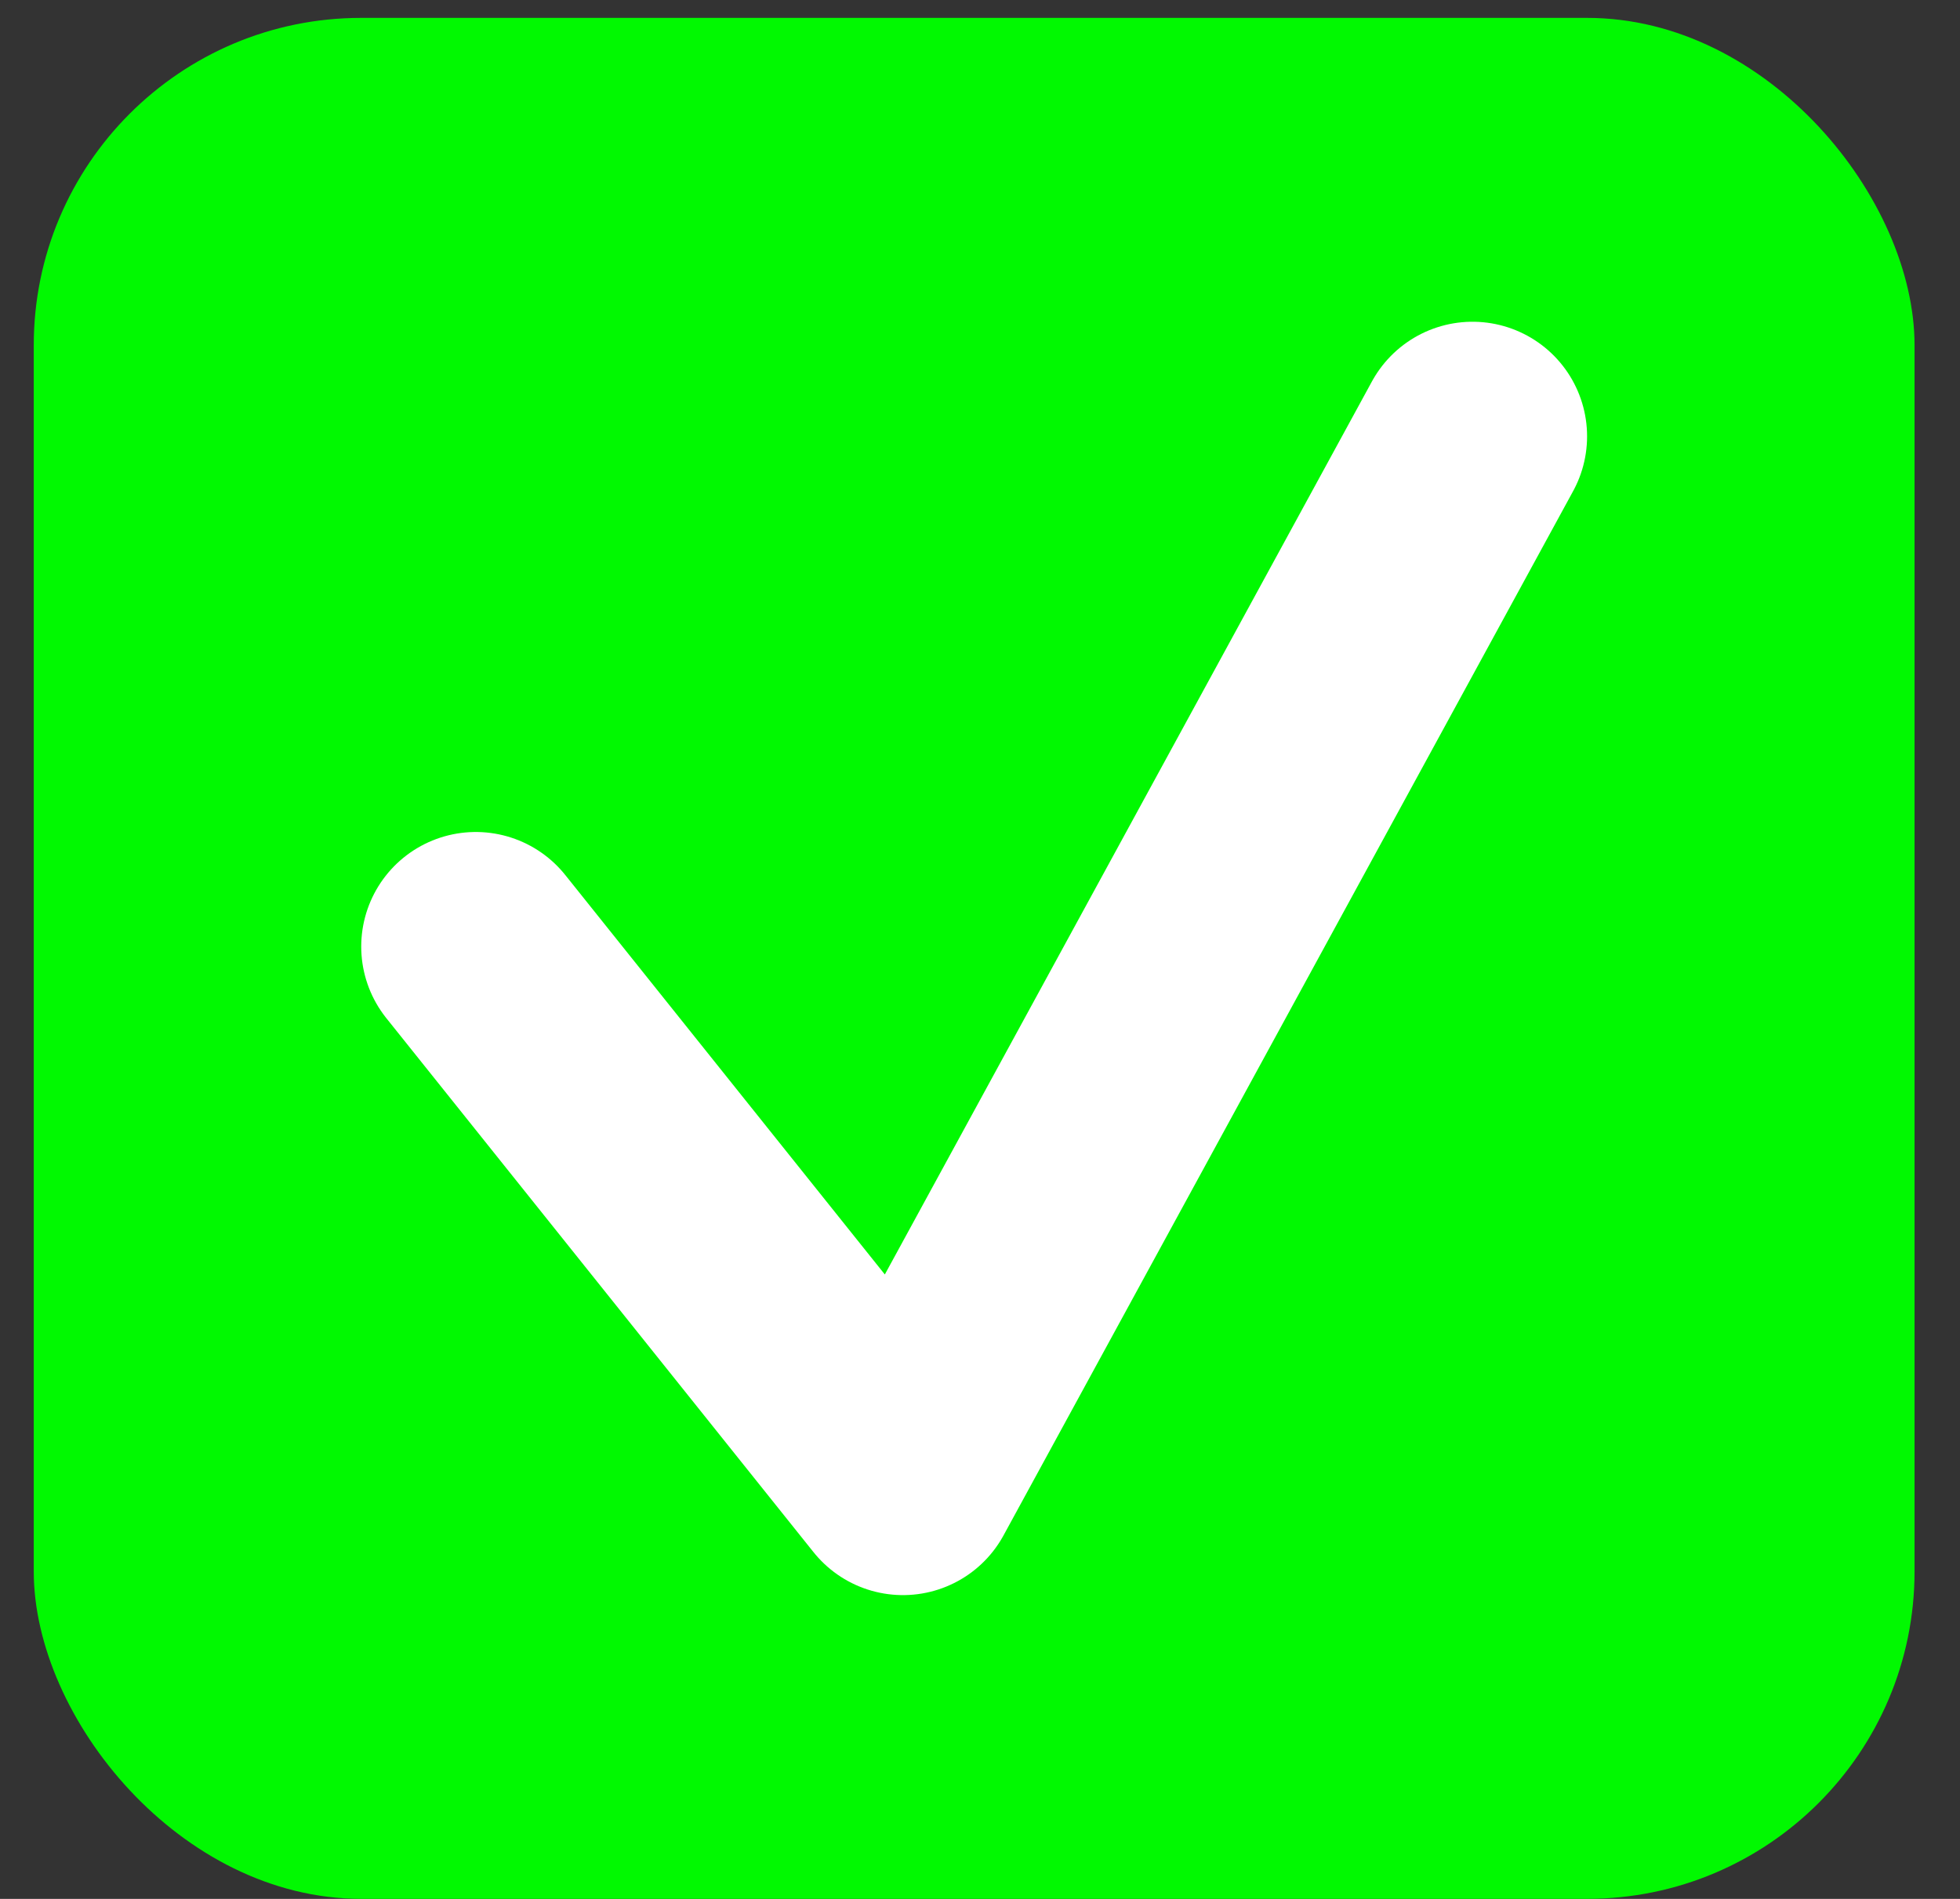
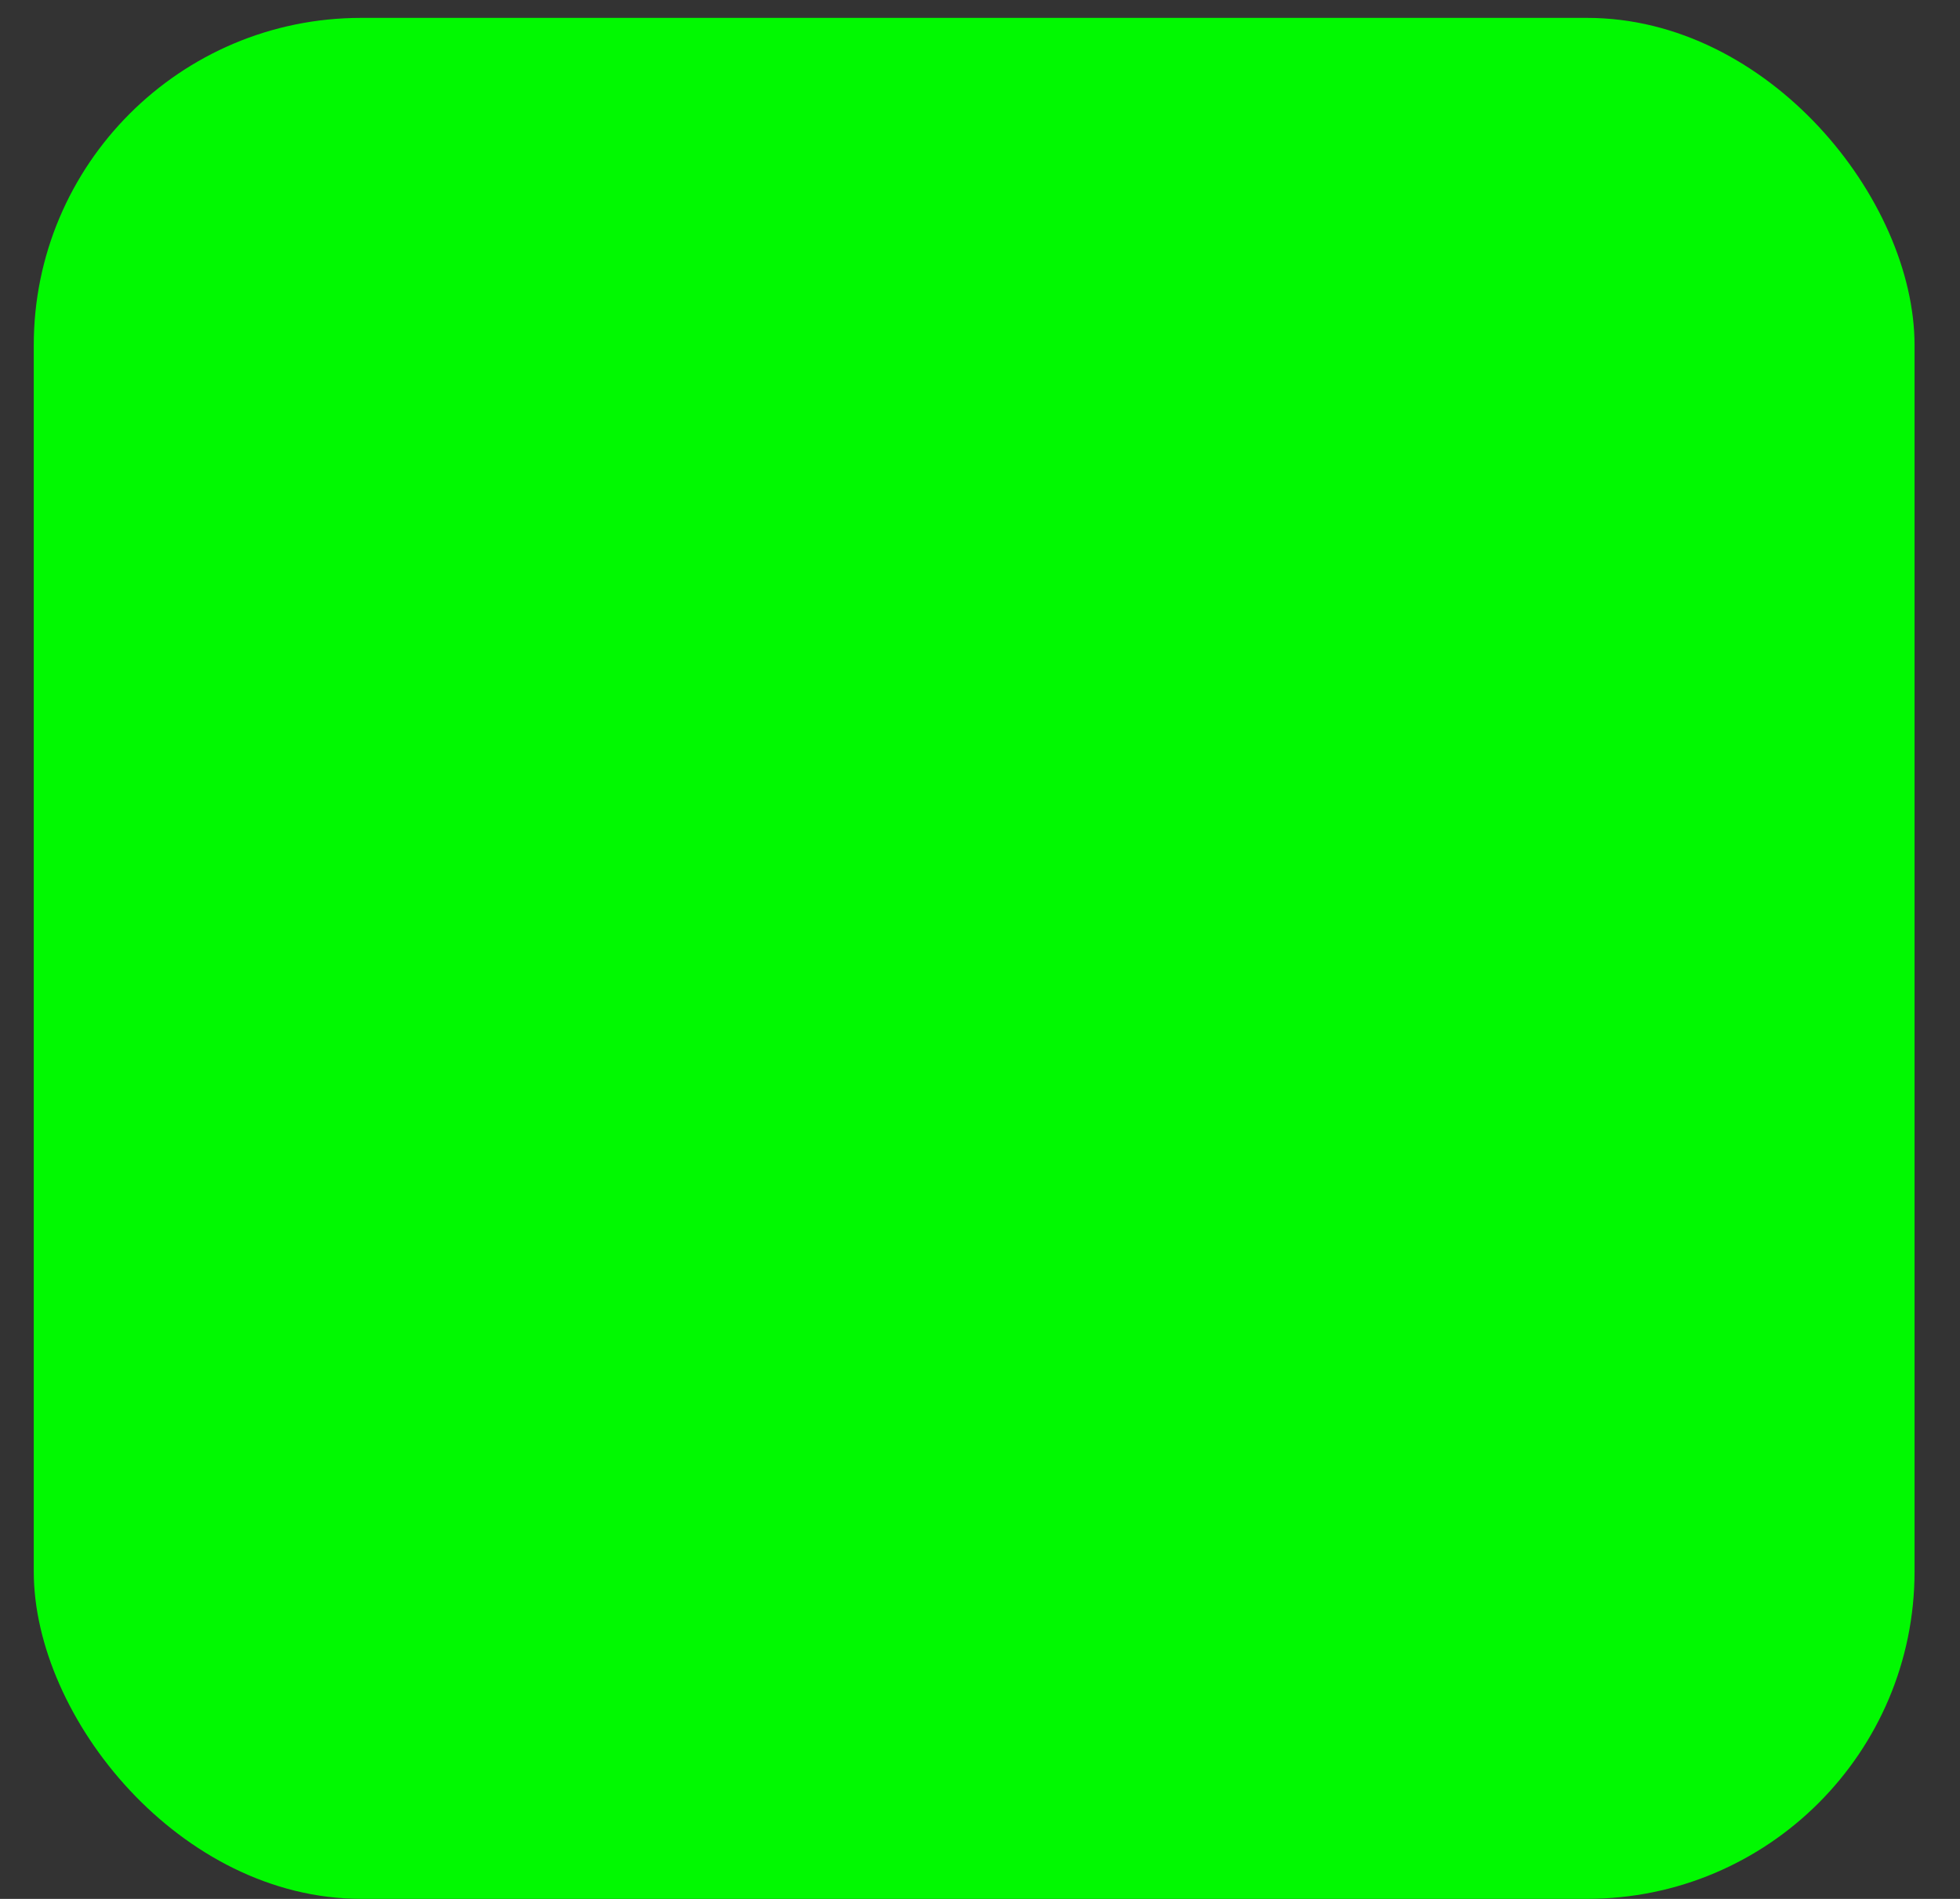
<svg xmlns="http://www.w3.org/2000/svg" width="32" height="31" viewBox="0 0 32 31" fill="none">
  <rect x="0" y="0" width="32" height="31" fill="#333333" stroke="none" />
  <rect x="0.551" y="0.292" width="30.707" height="30.707" rx="5.345" fill="#01F901" />
-   <path d="M7.768 15.453L14.742 24.17L24.041 7.123" stroke="white" stroke-width="3.741" stroke-linecap="round" stroke-linejoin="round" />
</svg>